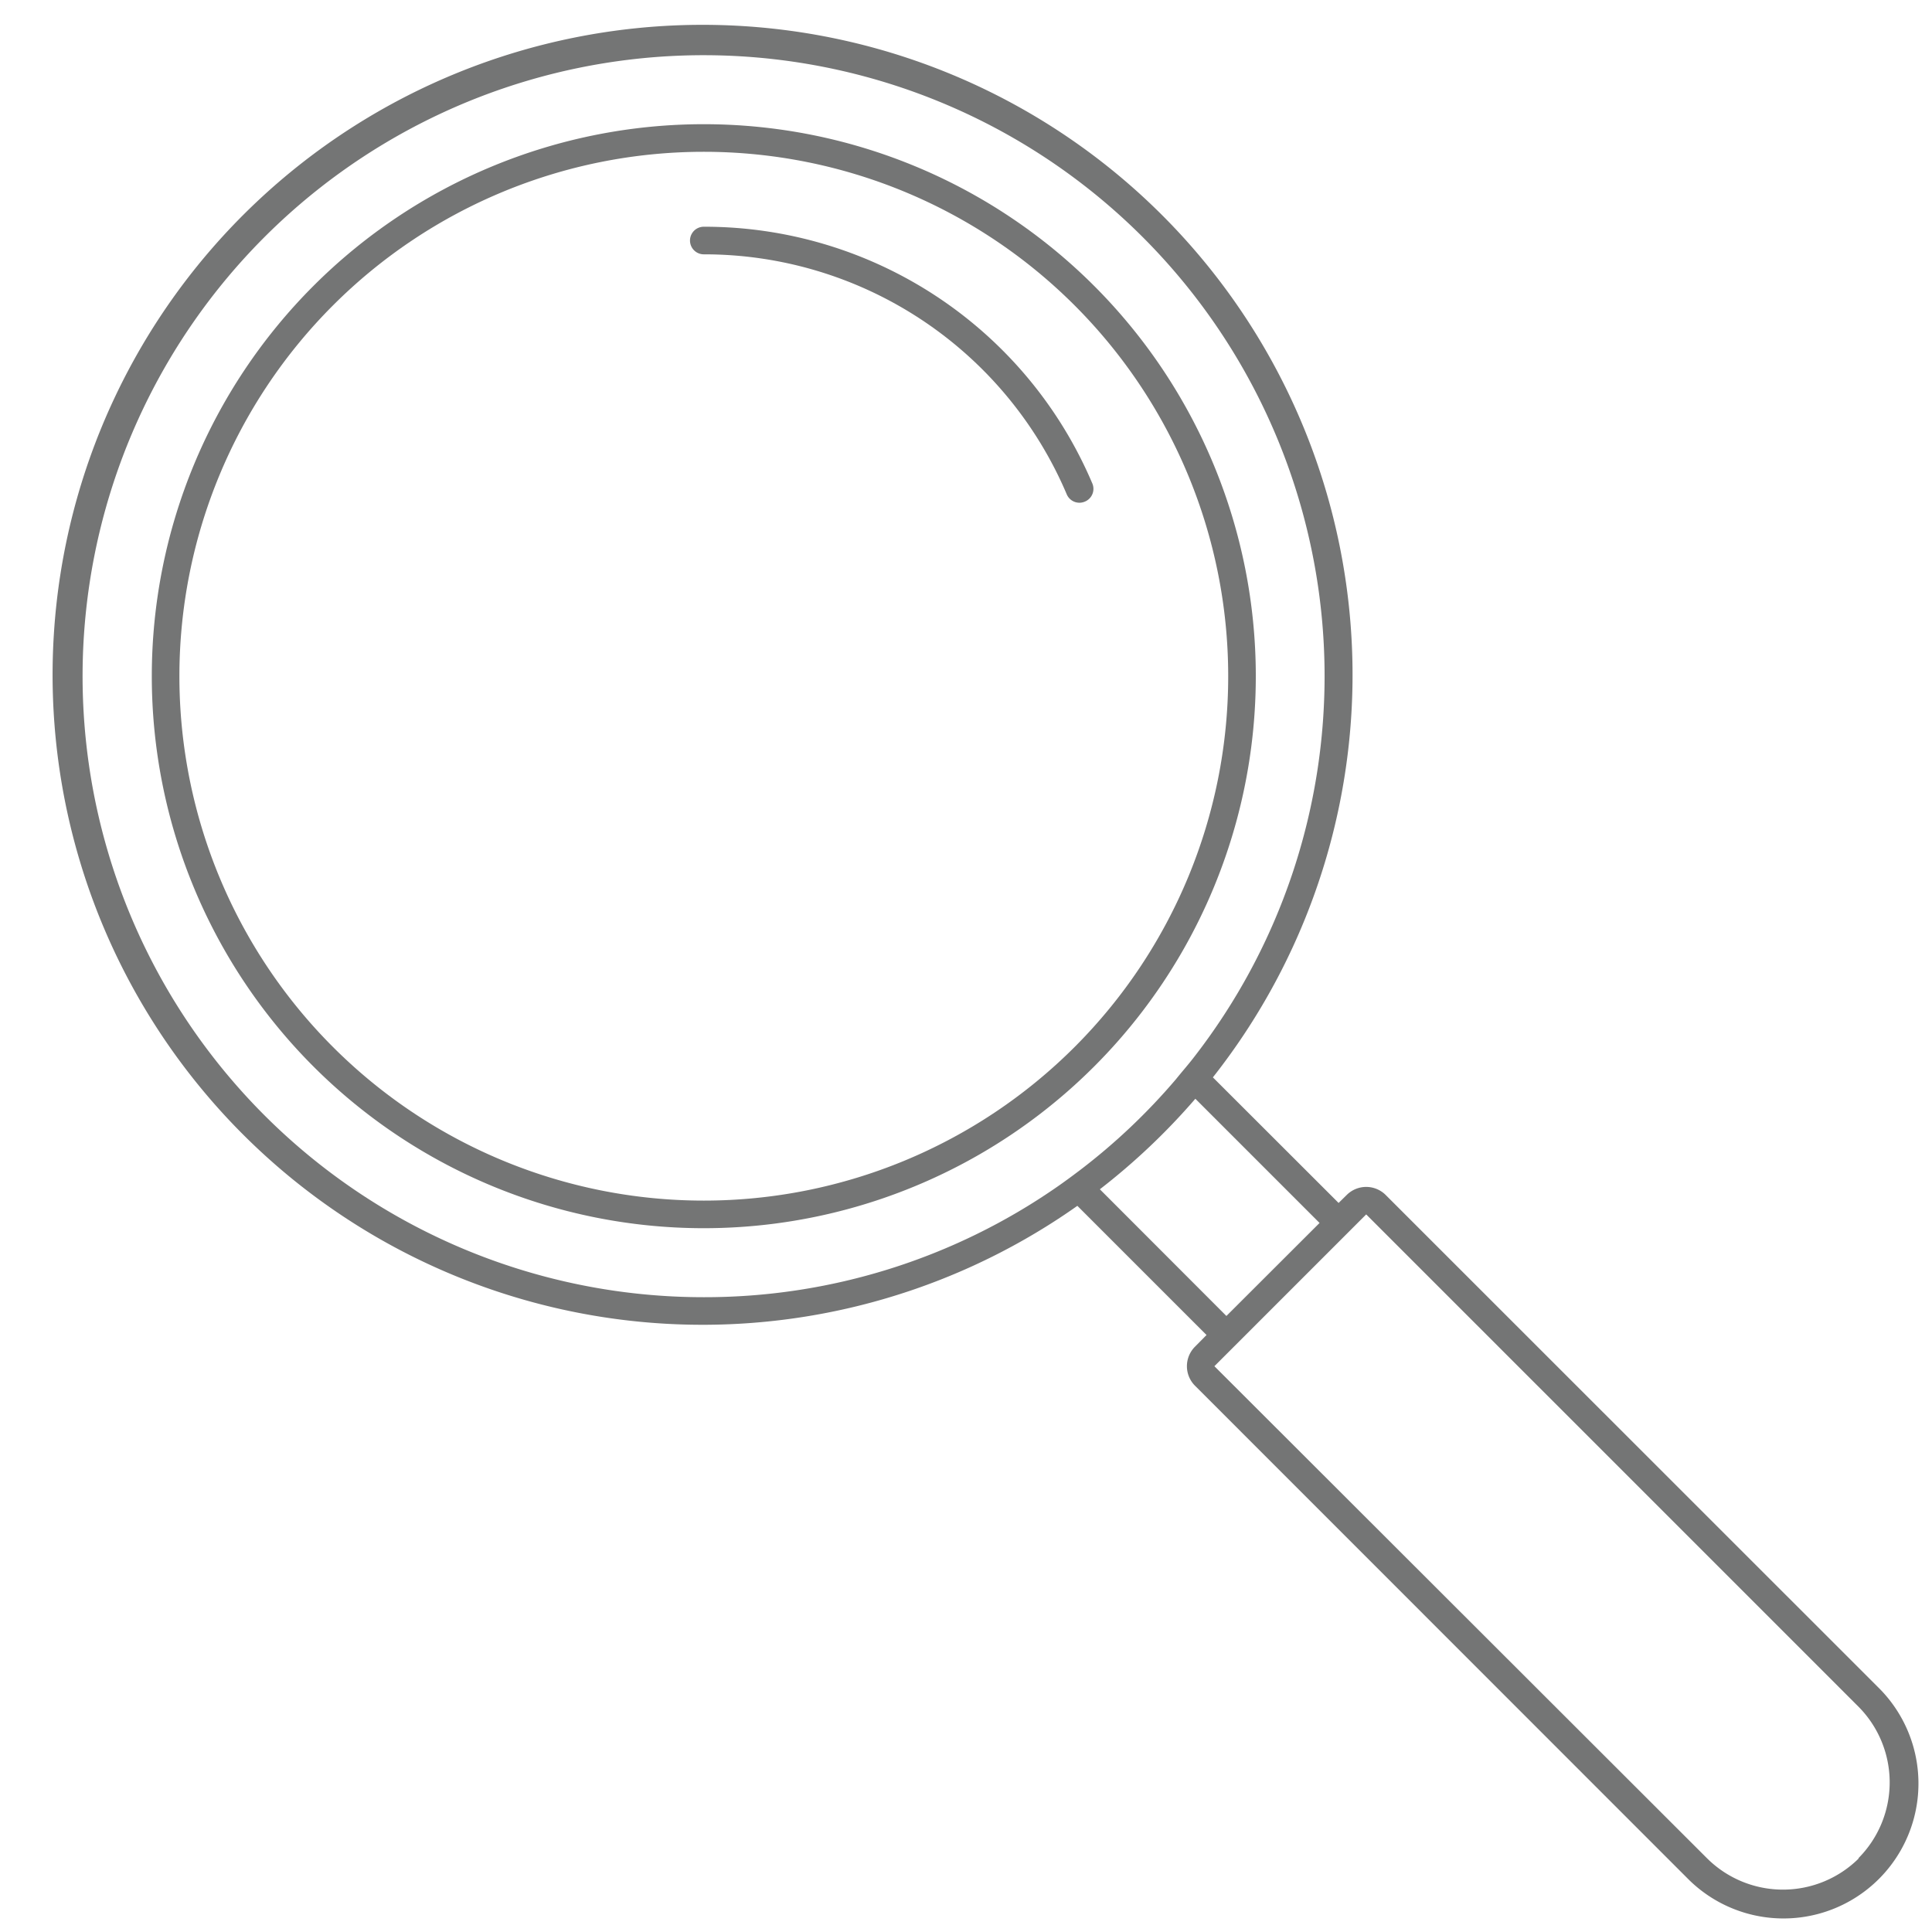
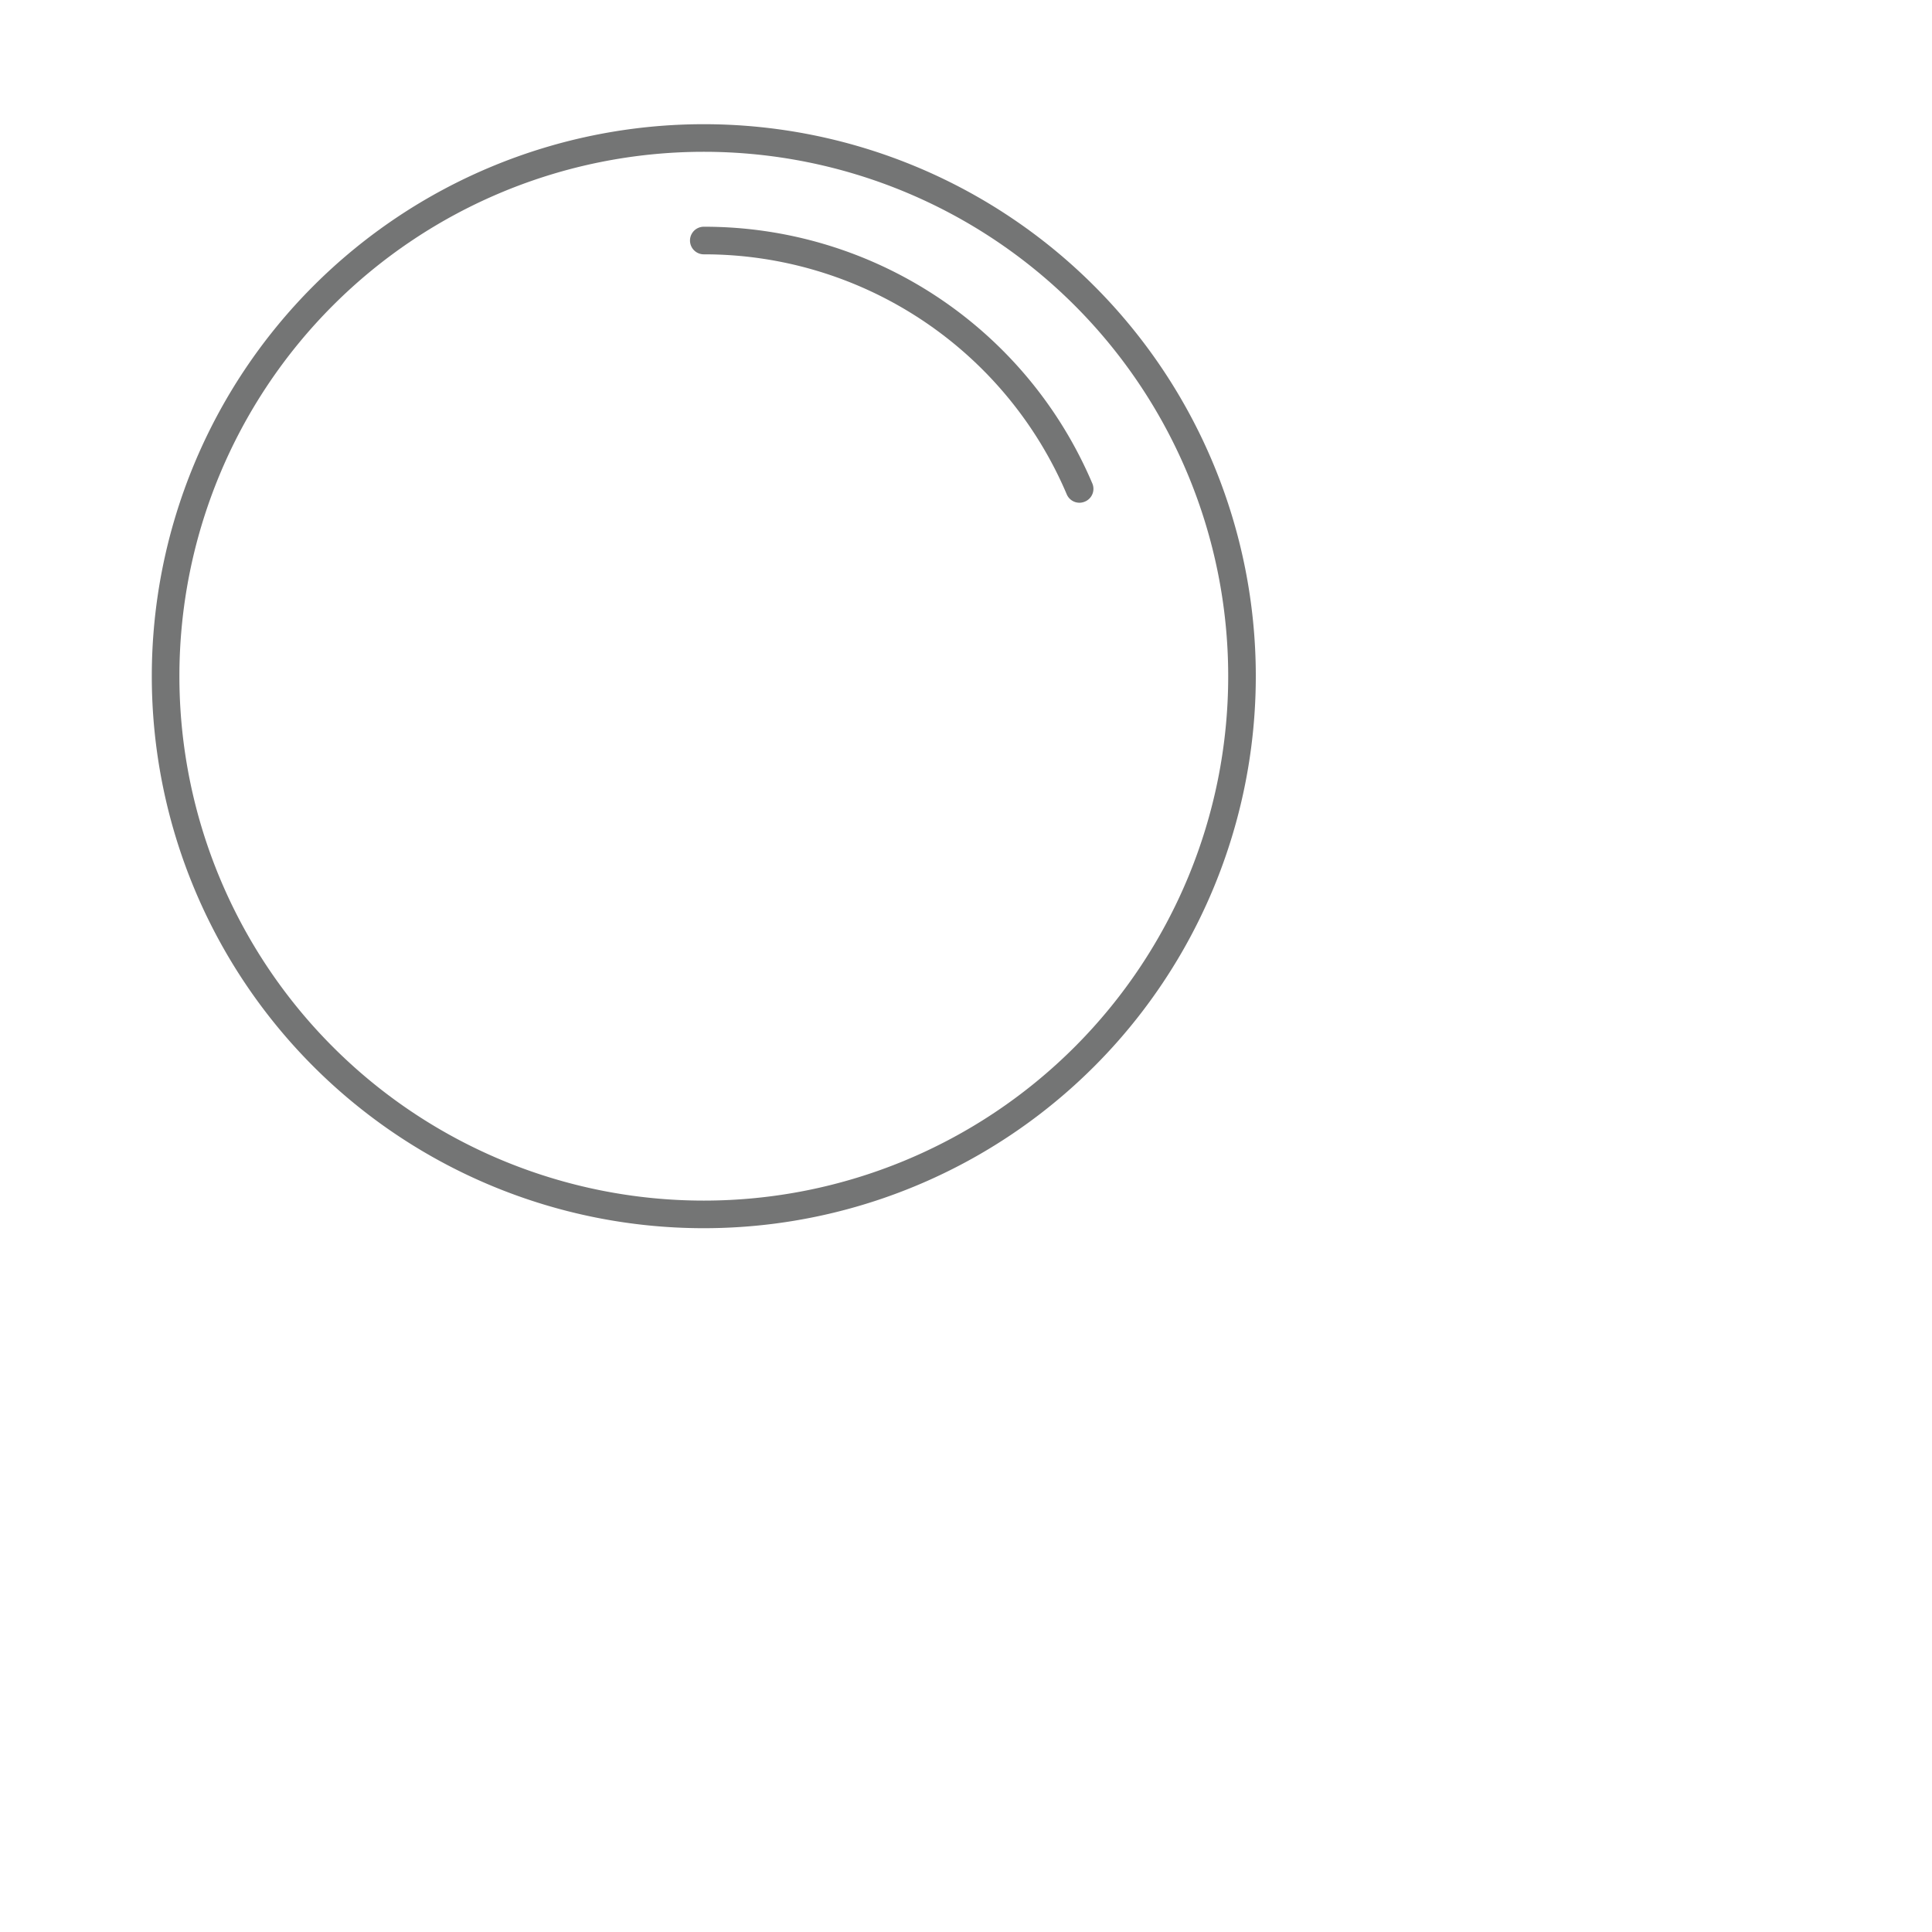
<svg xmlns="http://www.w3.org/2000/svg" viewBox="0 0 140 140">
  <defs>
    <style>.cls-1,.cls-4{fill:none;}.cls-1{stroke:#ebe7e3;stroke-miterlimit:10;stroke-width:3.2px;}.cls-2{fill:#747575;}.cls-3{clip-path:url(#clip-path);}</style>
    <clipPath id="clip-path">
      <path class="cls-1" d="M591.27-828.07a44,44,0,0,1-44-43.95,44,44,0,0,1,44-44,44,44,0,0,1,44,44A44,44,0,0,1,591.27-828.07ZM583-935.2a2.75,2.75,0,0,1,2.75-2.74h11a2.75,2.75,0,0,1,2.75,2.74,2.75,2.75,0,0,1-2.75,2.75h-11A2.75,2.75,0,0,1,583-935.2Zm50.14,10.45-2.85,4.7-9.4-5.7,2.85-4.7ZM621.61-911l3.51-5.8,4.7,2.84a2.74,2.74,0,0,0,3.77-.92l5.7-9.39a2.76,2.76,0,0,0-.92-3.78l-14.1-8.53a2.71,2.71,0,0,0-2.08-.32,2.74,2.74,0,0,0-1.69,1.24l-5.7,9.4a2.74,2.74,0,0,0,.92,3.77l4.7,2.85-3.34,5.51a49,49,0,0,0-23.06-7.2V-927h2.75A8.24,8.24,0,0,0,605-935.2a8.24,8.24,0,0,0-8.24-8.24h-11a8.24,8.24,0,0,0-8.25,8.24,8.24,8.24,0,0,0,8.25,8.24h2.75v5.64A49.48,49.48,0,0,0,542.12-878a49.46,49.46,0,0,0,34.35,53.34A49.5,49.5,0,0,0,635.1-849,49.47,49.47,0,0,0,621.61-911Z" />
    </clipPath>
  </defs>
  <title>icon</title>
  <g id="Layer_2" data-name="Layer 2">
-     <path class="cls-2" d="M136.07,122.24,100.41,86.59a2,2,0,0,0-2.82,0l-.59.58-9.11-9.1a47.1,47.1,0,1,0-9.82,9.31l9.36,9.36-.84.85a2,2,0,0,0,0,2.82l35.65,35.66a9.78,9.78,0,1,0,13.83-13.83ZM51,94A45,45,0,1,1,86.48,76.66c-.41.53-.83,1-1.27,1.55a44.74,44.74,0,0,1-6.92,6.56c-.54.41-1.08.81-1.64,1.2h0A44.77,44.77,0,0,1,51,94Zm28.7-7.82a47.73,47.73,0,0,0,6.92-6.56l9,9-6.75,6.74Zm55,48.48a7.8,7.8,0,0,1-11,0L88,99l.84-.84,1.42-1.42L97,90l1.41-1.41L99,88l35.66,35.66A7.79,7.79,0,0,1,134.66,134.66Z" />
    <path class="cls-2" d="M91,49A40,40,0,1,0,51,89,40,40,0,0,0,91,49ZM51,87A38,38,0,1,1,89,49,38,38,0,0,1,51,87Z" />
-     <path class="cls-2" d="M79.14,35A30.53,30.53,0,0,0,51,16.43a1,1,0,0,0,0,2A28.54,28.54,0,0,1,77.3,35.82a1,1,0,0,0,.92.61,1,1,0,0,0,.39-.08A1,1,0,0,0,79.14,35Z" />
+     <path class="cls-2" d="M79.14,35A30.53,30.53,0,0,0,51,16.43a1,1,0,0,0,0,2A28.54,28.54,0,0,1,77.3,35.82a1,1,0,0,0,.92.61,1,1,0,0,0,.39-.08A1,1,0,0,0,79.14,35" />
    <g class="cls-3">
-       <rect class="cls-1" x="-741.26" y="-2433.44" width="1680" height="9679" />
-     </g>
-     <path class="cls-1" d="M591.27-828.07a44,44,0,0,1-44-43.95,44,44,0,0,1,44-44,44,44,0,0,1,44,44A44,44,0,0,1,591.27-828.07ZM583-935.2a2.75,2.75,0,0,1,2.75-2.74h11a2.75,2.75,0,0,1,2.75,2.74,2.75,2.75,0,0,1-2.75,2.75h-11A2.75,2.75,0,0,1,583-935.2Zm50.14,10.45-2.85,4.7-9.4-5.7,2.85-4.7ZM621.61-911l3.51-5.8,4.7,2.84a2.74,2.74,0,0,0,3.77-.92l5.7-9.39a2.76,2.76,0,0,0-.92-3.78l-14.1-8.53a2.71,2.71,0,0,0-2.08-.32,2.74,2.74,0,0,0-1.69,1.24l-5.7,9.4a2.74,2.74,0,0,0,.92,3.77l4.7,2.85-3.34,5.51a49,49,0,0,0-23.06-7.2V-927h2.75A8.24,8.24,0,0,0,605-935.2a8.24,8.24,0,0,0-8.24-8.24h-11a8.24,8.24,0,0,0-8.25,8.24,8.24,8.24,0,0,0,8.25,8.24h2.75v5.64A49.48,49.48,0,0,0,542.12-878a49.46,49.46,0,0,0,34.35,53.34A49.5,49.5,0,0,0,635.1-849,49.47,49.47,0,0,0,621.61-911Z" />
-     <rect class="cls-4" width="140" height="140" />
+       </g>
  </g>
</svg>